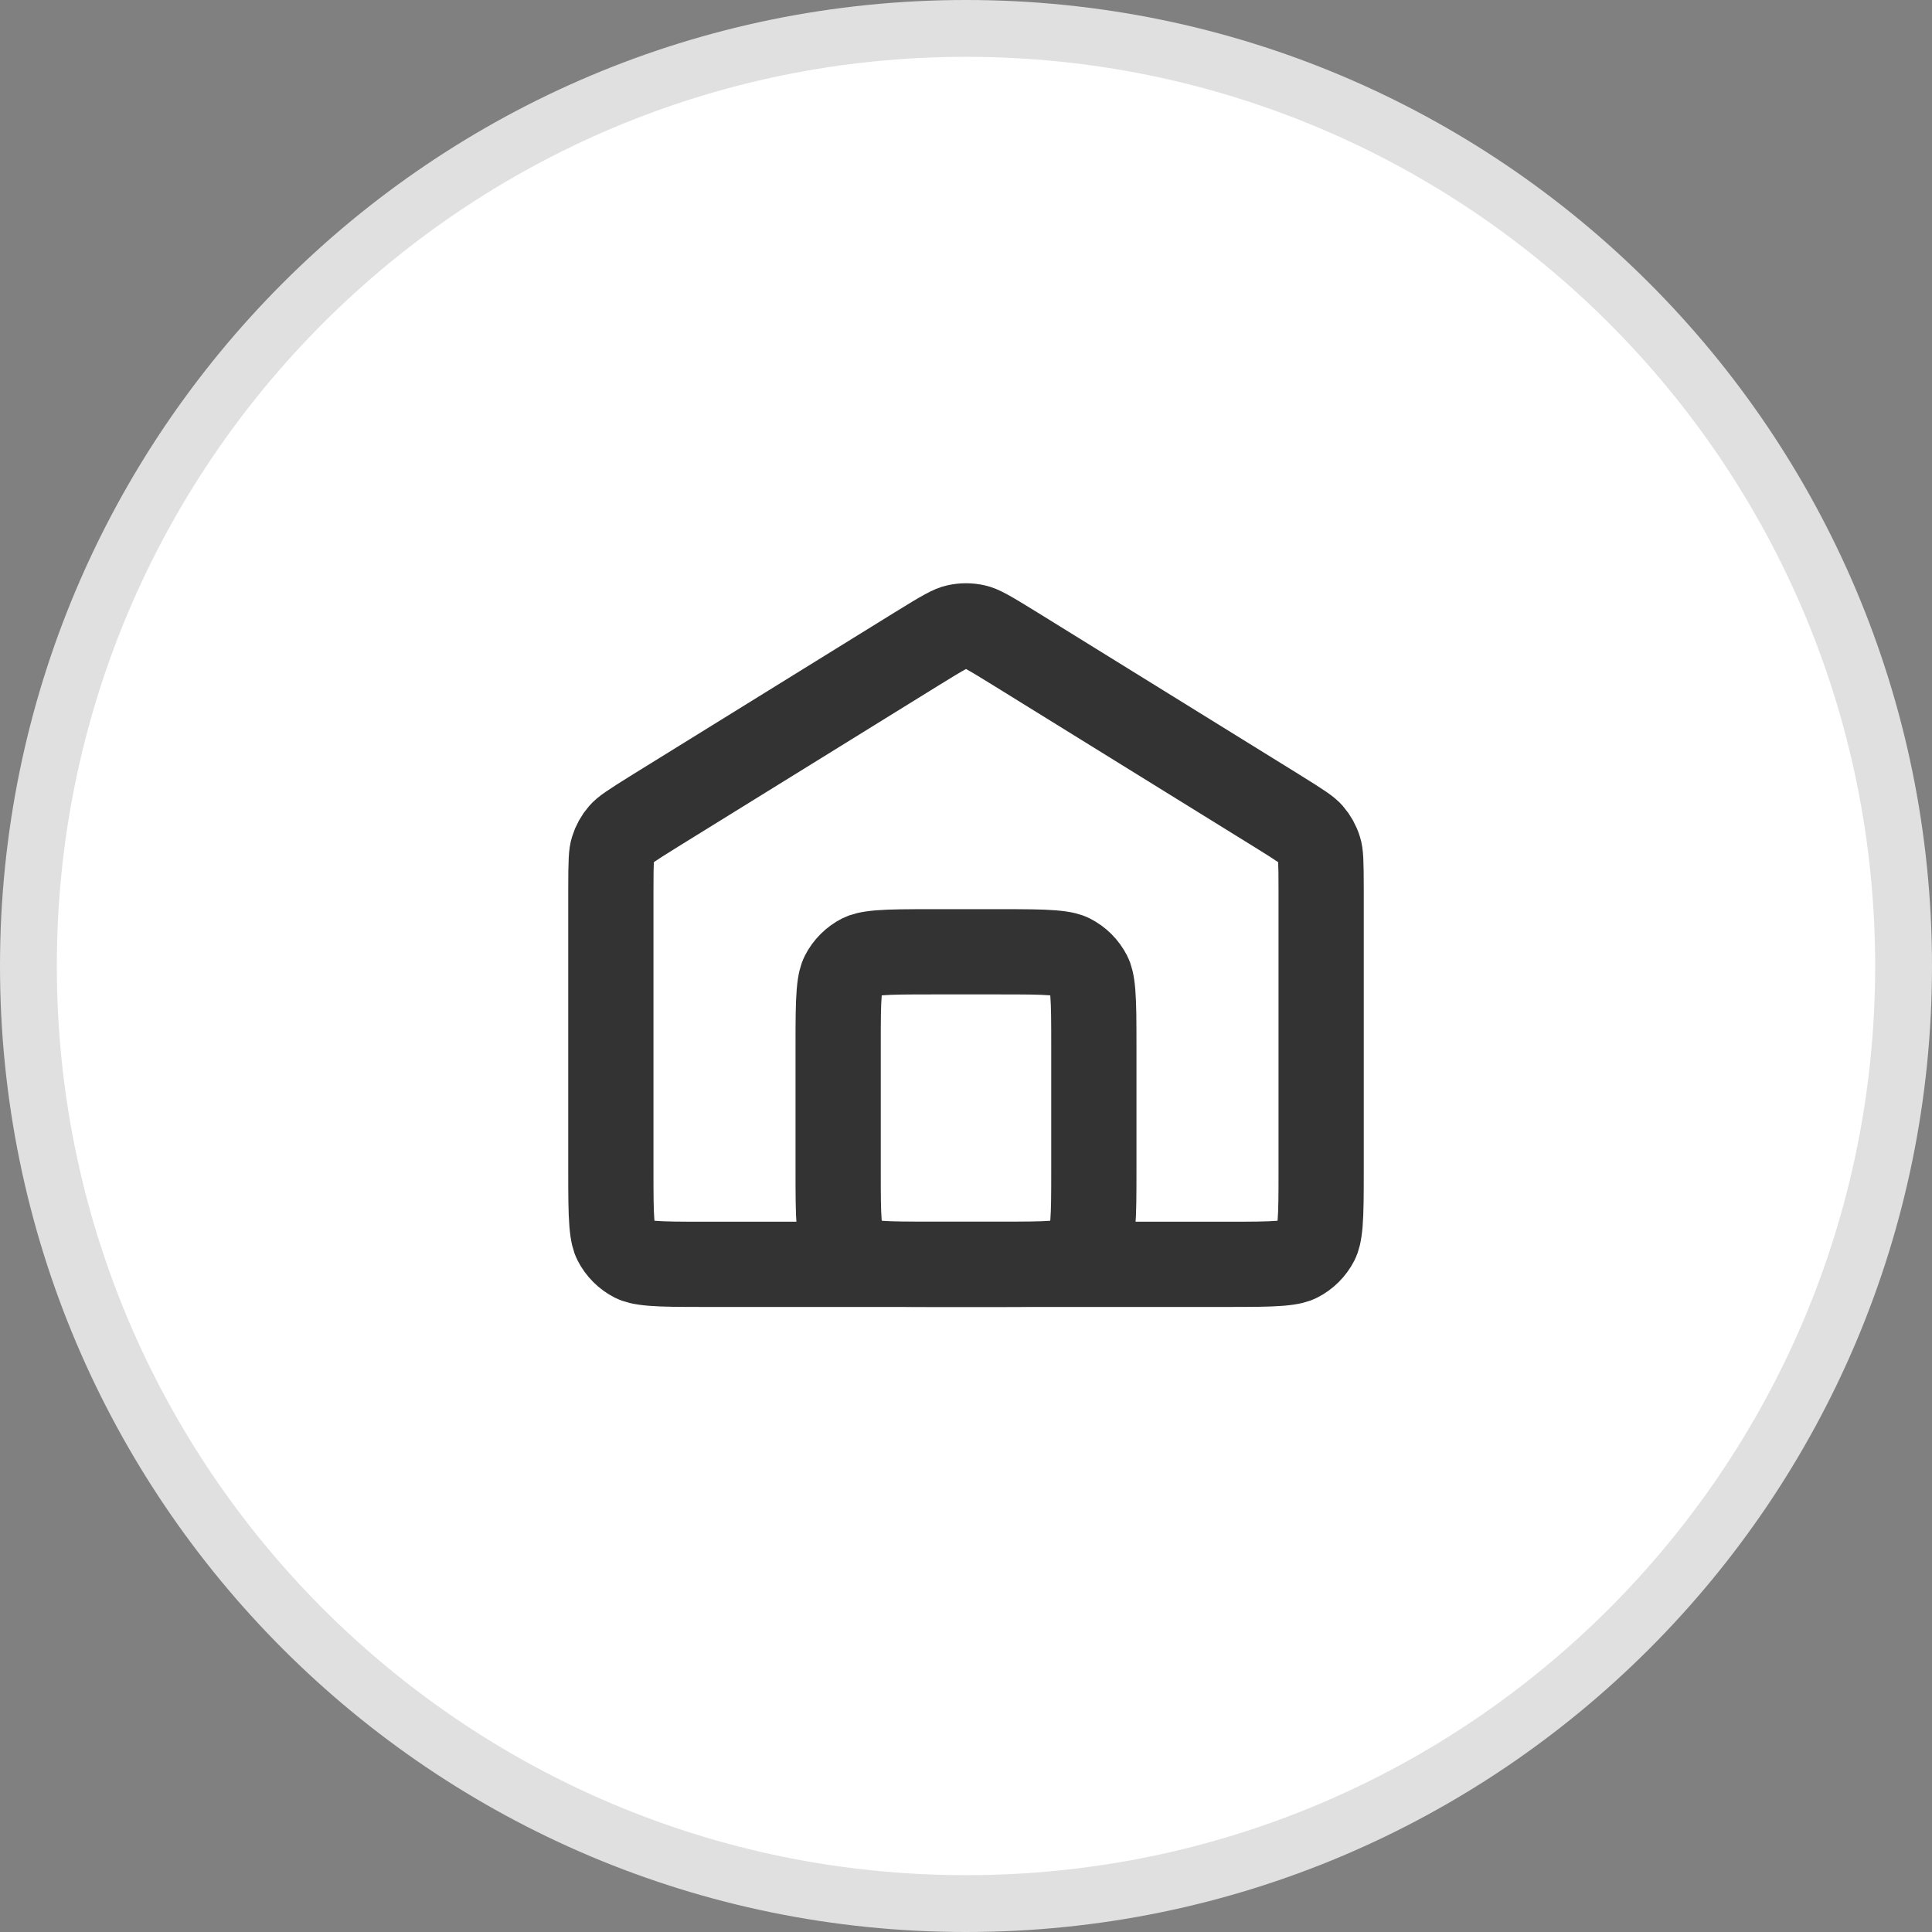
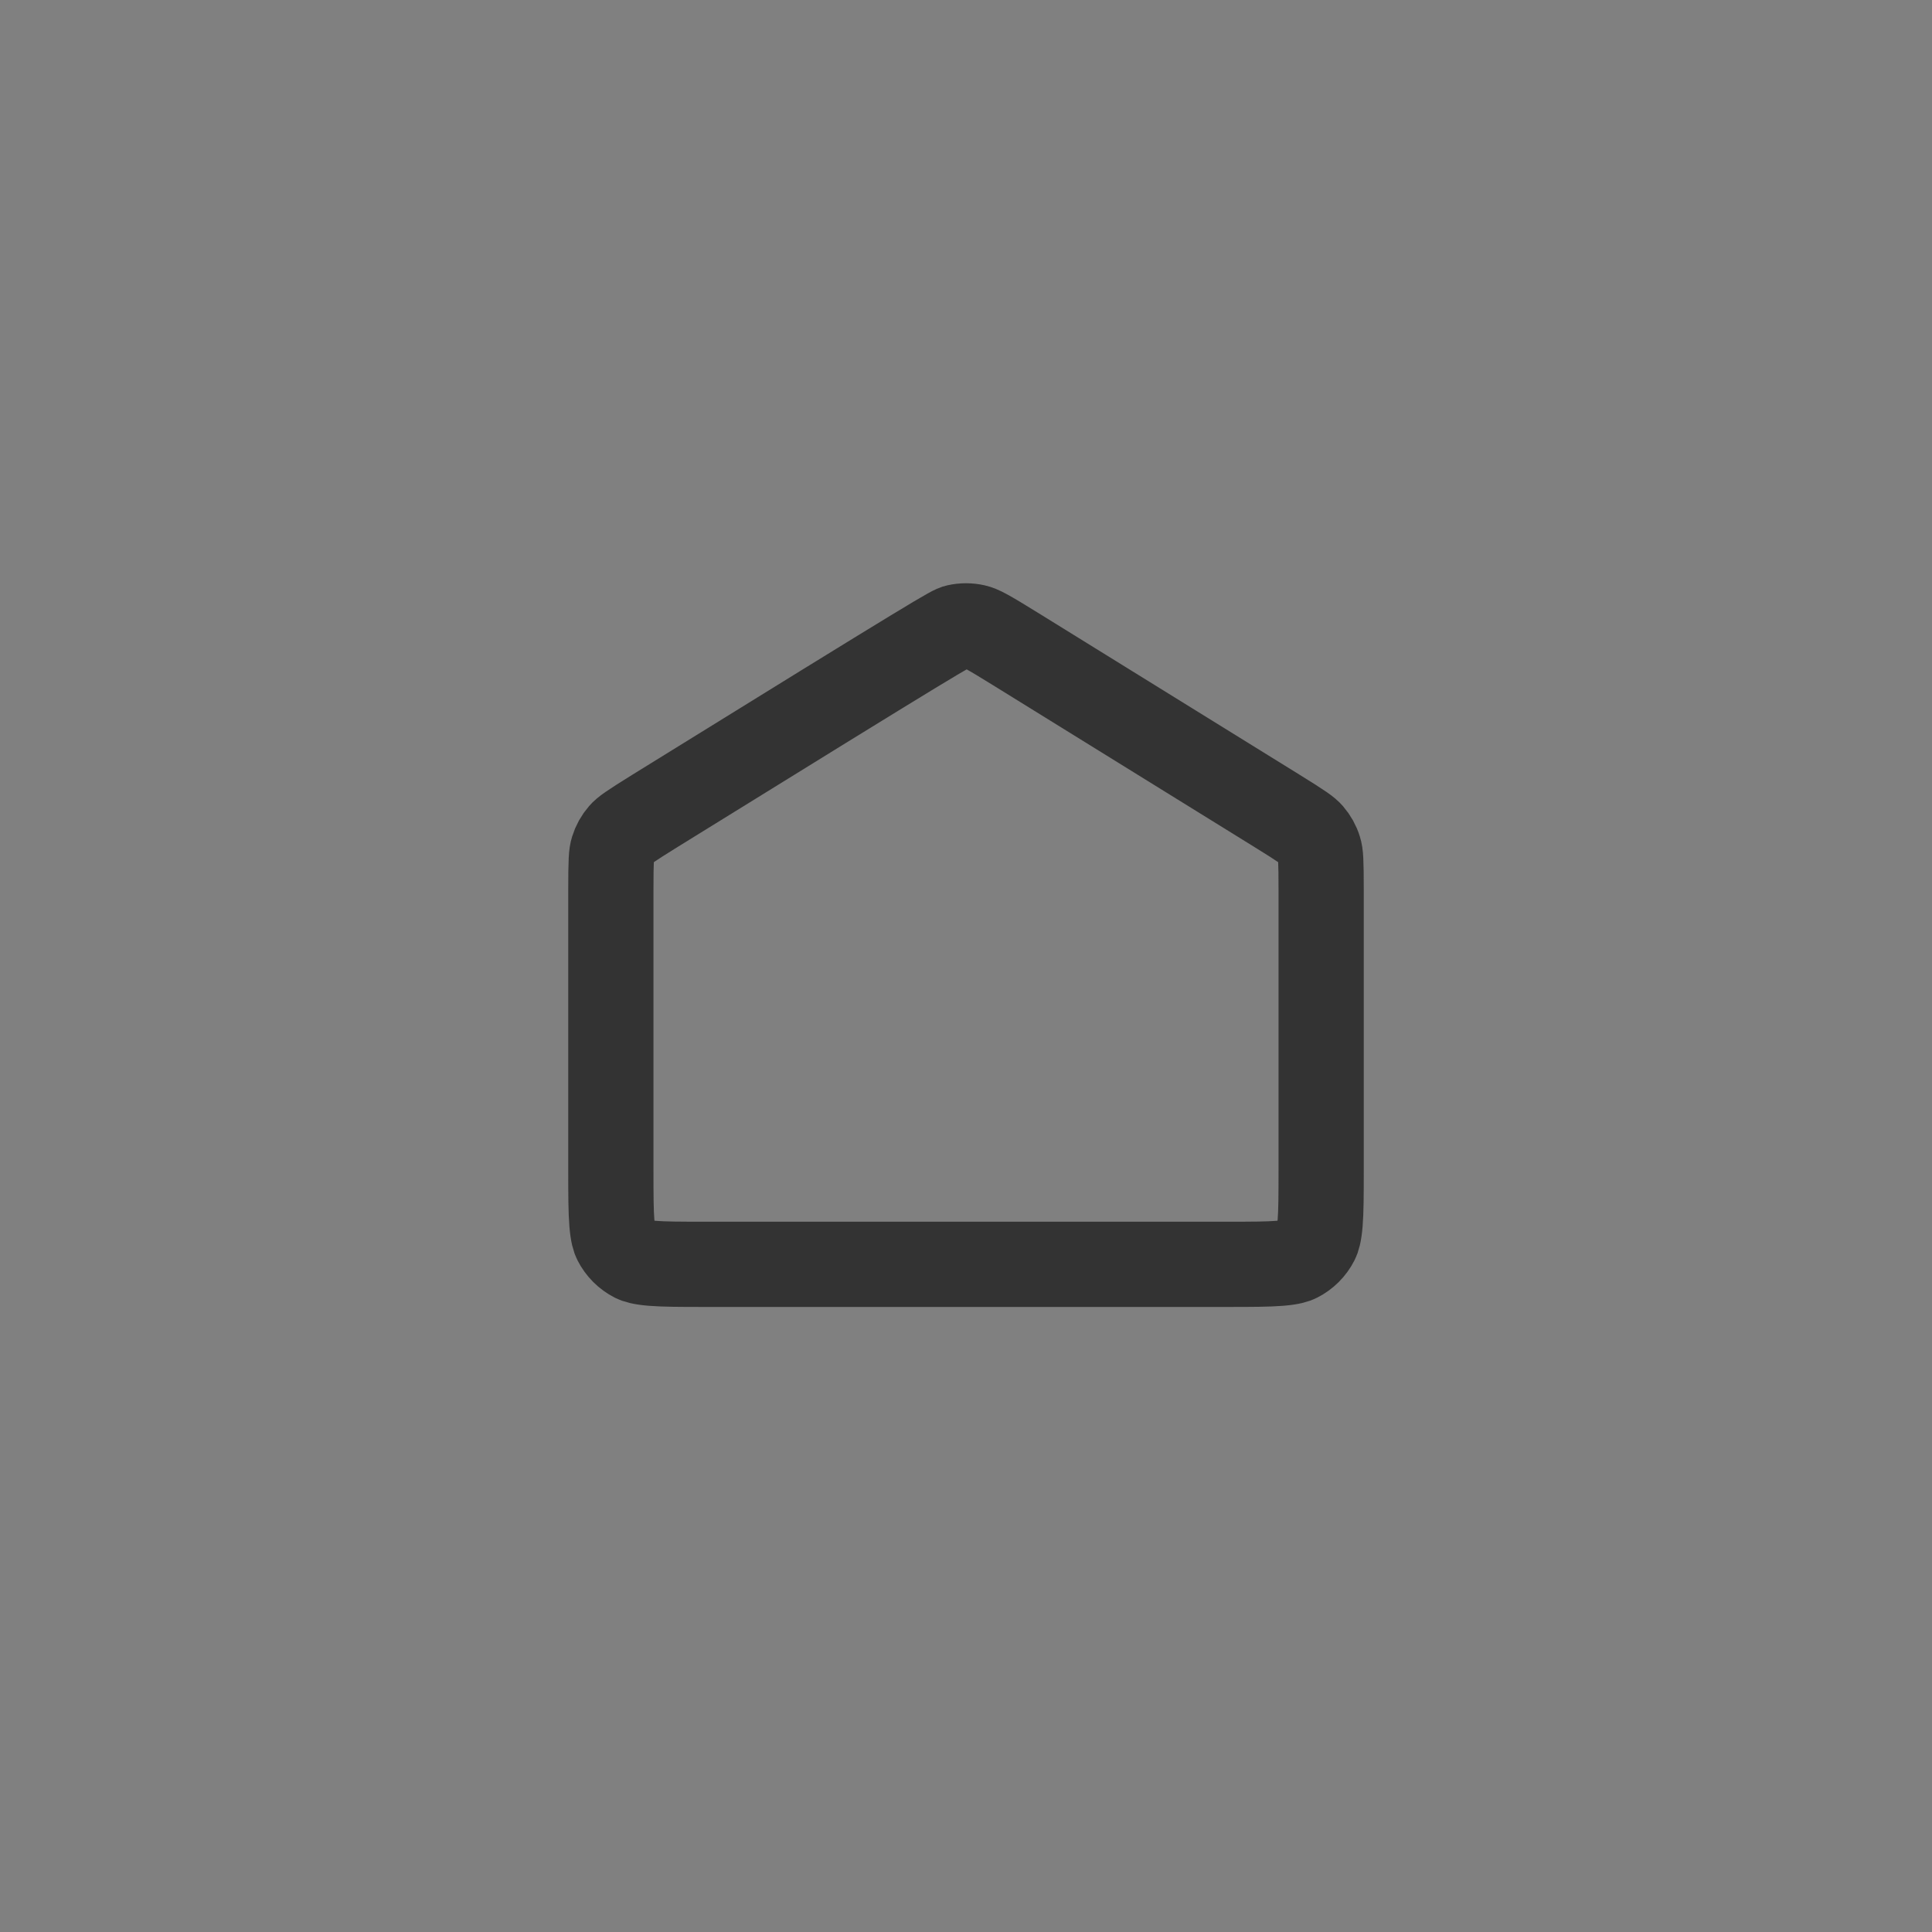
<svg xmlns="http://www.w3.org/2000/svg" width="34" height="34" viewBox="0 0 34 34" fill="none">
  <rect x="0" y="0" width="34" height="34" fill="#808080" stroke="none" />
-   <path d="M0.5 17C0.5 7.887 7.887 0.5 17 0.5C26.113 0.5 33.5 7.887 33.5 17C33.5 26.113 26.113 33.5 17 33.5C7.887 33.5 0.5 26.113 0.5 17Z" fill="white" stroke="#E0E0E0" />
-   <path d="M10.932 14.679C10.989 14.613 11.075 14.55 11.531 14.267L16.131 11.42C16.636 11.107 16.742 11.054 16.835 11.033C16.944 11.008 17.056 11.008 17.165 11.033C17.258 11.054 17.364 11.107 17.869 11.42L22.468 14.267C22.925 14.55 23.011 14.613 23.068 14.679C23.135 14.756 23.185 14.846 23.215 14.944C23.242 15.028 23.25 15.134 23.25 15.67V20.6C23.25 21.032 23.249 21.312 23.232 21.524C23.215 21.728 23.187 21.803 23.168 21.84C23.096 21.982 22.982 22.096 22.84 22.168C22.803 22.187 22.728 22.215 22.524 22.232C22.312 22.249 22.032 22.25 21.6 22.25H12.4C11.968 22.25 11.688 22.249 11.476 22.232C11.272 22.215 11.197 22.187 11.159 22.168C11.018 22.096 10.904 21.982 10.832 21.84C10.813 21.803 10.785 21.728 10.768 21.524C10.751 21.312 10.75 21.032 10.75 20.6V15.67C10.75 15.134 10.758 15.028 10.785 14.944C10.815 14.846 10.865 14.756 10.932 14.679Z" stroke="#333333" stroke-width="1.5" stroke-linecap="square" />
-   <path d="M15.159 16.832C15.197 16.813 15.272 16.785 15.476 16.768C15.688 16.751 15.968 16.75 16.4 16.75H17.6C18.032 16.75 18.312 16.751 18.524 16.768C18.728 16.785 18.803 16.813 18.84 16.832C18.982 16.904 19.096 17.018 19.168 17.16C19.187 17.197 19.215 17.272 19.232 17.476C19.249 17.688 19.25 17.968 19.25 18.4V20.6C19.25 21.032 19.249 21.312 19.232 21.524C19.215 21.728 19.187 21.803 19.168 21.84C19.096 21.982 18.982 22.096 18.84 22.168C18.803 22.187 18.728 22.215 18.524 22.232C18.312 22.249 18.032 22.25 17.6 22.25H16.4C15.968 22.25 15.688 22.249 15.476 22.232C15.272 22.215 15.197 22.187 15.159 22.168C15.018 22.096 14.904 21.982 14.832 21.84C14.813 21.803 14.785 21.728 14.768 21.524C14.751 21.312 14.75 21.032 14.75 20.6V18.4C14.75 17.968 14.751 17.688 14.768 17.476C14.785 17.272 14.813 17.197 14.832 17.16C14.904 17.018 15.018 16.904 15.159 16.832Z" stroke="#333333" stroke-width="1.5" />
+   <path d="M10.932 14.679C10.989 14.613 11.075 14.55 11.531 14.267C16.636 11.107 16.742 11.054 16.835 11.033C16.944 11.008 17.056 11.008 17.165 11.033C17.258 11.054 17.364 11.107 17.869 11.42L22.468 14.267C22.925 14.55 23.011 14.613 23.068 14.679C23.135 14.756 23.185 14.846 23.215 14.944C23.242 15.028 23.25 15.134 23.25 15.67V20.6C23.25 21.032 23.249 21.312 23.232 21.524C23.215 21.728 23.187 21.803 23.168 21.84C23.096 21.982 22.982 22.096 22.84 22.168C22.803 22.187 22.728 22.215 22.524 22.232C22.312 22.249 22.032 22.25 21.6 22.25H12.4C11.968 22.25 11.688 22.249 11.476 22.232C11.272 22.215 11.197 22.187 11.159 22.168C11.018 22.096 10.904 21.982 10.832 21.84C10.813 21.803 10.785 21.728 10.768 21.524C10.751 21.312 10.75 21.032 10.75 20.6V15.67C10.75 15.134 10.758 15.028 10.785 14.944C10.815 14.846 10.865 14.756 10.932 14.679Z" stroke="#333333" stroke-width="1.5" stroke-linecap="square" />
</svg>